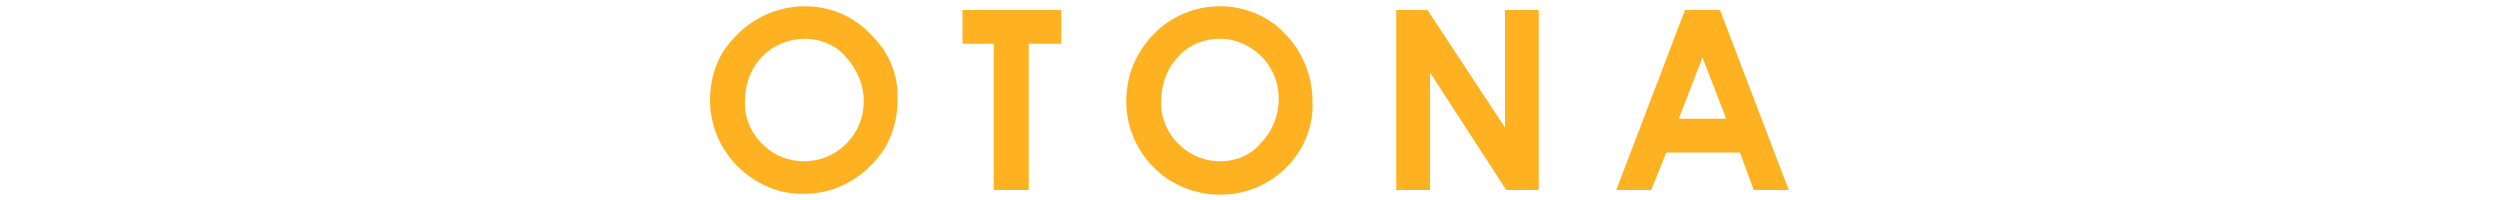
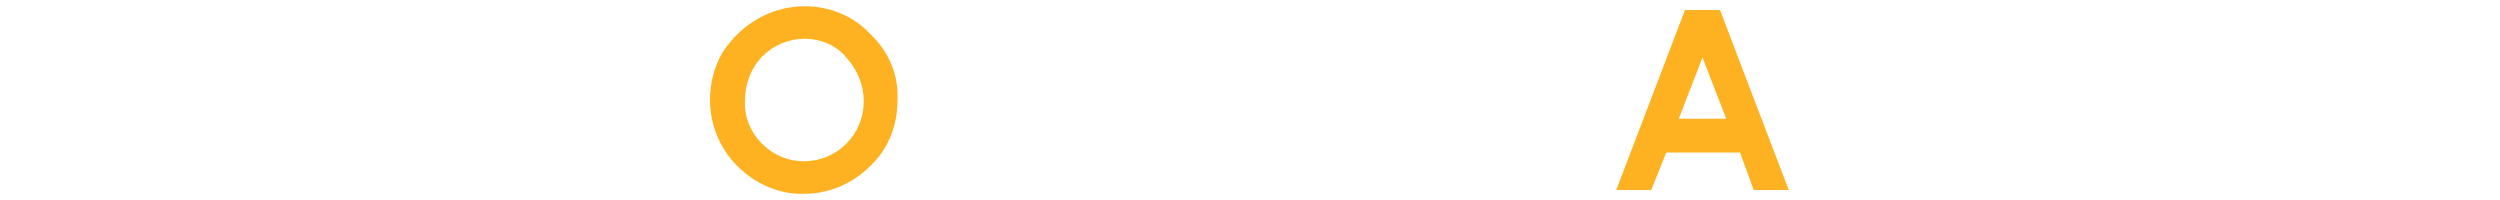
<svg xmlns="http://www.w3.org/2000/svg" version="1.1" id="レイヤー_1" x="0px" y="0px" viewBox="0 0 200 16" style="enable-background:new 0 0 200 16;" xml:space="preserve">
  <style type="text/css">
	.st0{fill:#FFB221;}
</style>
  <title>title</title>
  <g id="レイヤー_2">
    <g id="contents">
      <path class="st0" d="M64.4,0.5c2,0,3.9,0.8,5.2,2.2C71.1,4.1,71.9,6,71.8,8c0,2-0.7,3.9-2.2,5.3c-1.4,1.4-3.3,2.2-5.2,2.2    c-2,0.1-4-0.8-5.4-2.2c-1.4-1.4-2.2-3.3-2.2-5.3c0-1.3,0.3-2.6,1-3.8C59.3,1.9,61.7,0.5,64.4,0.5z M64.4,3.1    c-1.3,0-2.5,0.5-3.4,1.4c-0.9,0.9-1.4,2.2-1.4,3.5c-0.1,1.5,0.6,2.9,1.7,3.8c0.8,0.7,1.9,1.1,3,1.1c1.3,0,2.5-0.5,3.4-1.4    c0.9-0.9,1.4-2.1,1.4-3.4c0-1.3-0.5-2.5-1.4-3.5C66.9,3.6,65.6,3.1,64.4,3.1L64.4,3.1z" />
-       <path class="st0" d="M77,0.8h7.9v2.7h-2.6v11.7h-2.8V3.5H77V0.8z" />
-       <path class="st0" d="M97.6,0.5c2,0,3.9,0.8,5.2,2.2c1.4,1.4,2.2,3.4,2.2,5.4c0.1,2-0.7,3.9-2.1,5.3c-2.9,2.9-7.7,2.9-10.6,0    c0,0,0,0,0,0c-1.4-1.4-2.2-3.3-2.2-5.3c0-1.3,0.3-2.6,1-3.8C92.5,1.9,94.9,0.5,97.6,0.5z M97.6,3.1c-1.3,0-2.5,0.5-3.3,1.4    c-0.9,0.9-1.4,2.2-1.4,3.5c-0.1,1.5,0.6,2.9,1.7,3.8c0.8,0.7,1.9,1.1,3,1.1c1.3,0,2.5-0.5,3.3-1.5c0.9-0.9,1.4-2.2,1.4-3.5    c0-1.3-0.5-2.5-1.4-3.4C100,3.6,98.8,3.1,97.6,3.1L97.6,3.1z" />
-       <path class="st0" d="M111.6,0.8h2.6l6.2,9.4V0.8h2.7v14.4h-2.6l-6.1-9.4v9.4h-2.7V0.8z" />
      <path class="st0" d="M134.8,0.8h2.8l5.5,14.4h-2.8l-1.1-3h-5.9l-1.2,3h-2.8L134.8,0.8z M136.2,4.6l-1.9,4.9h3.8L136.2,4.6z" />
    </g>
  </g>
</svg>